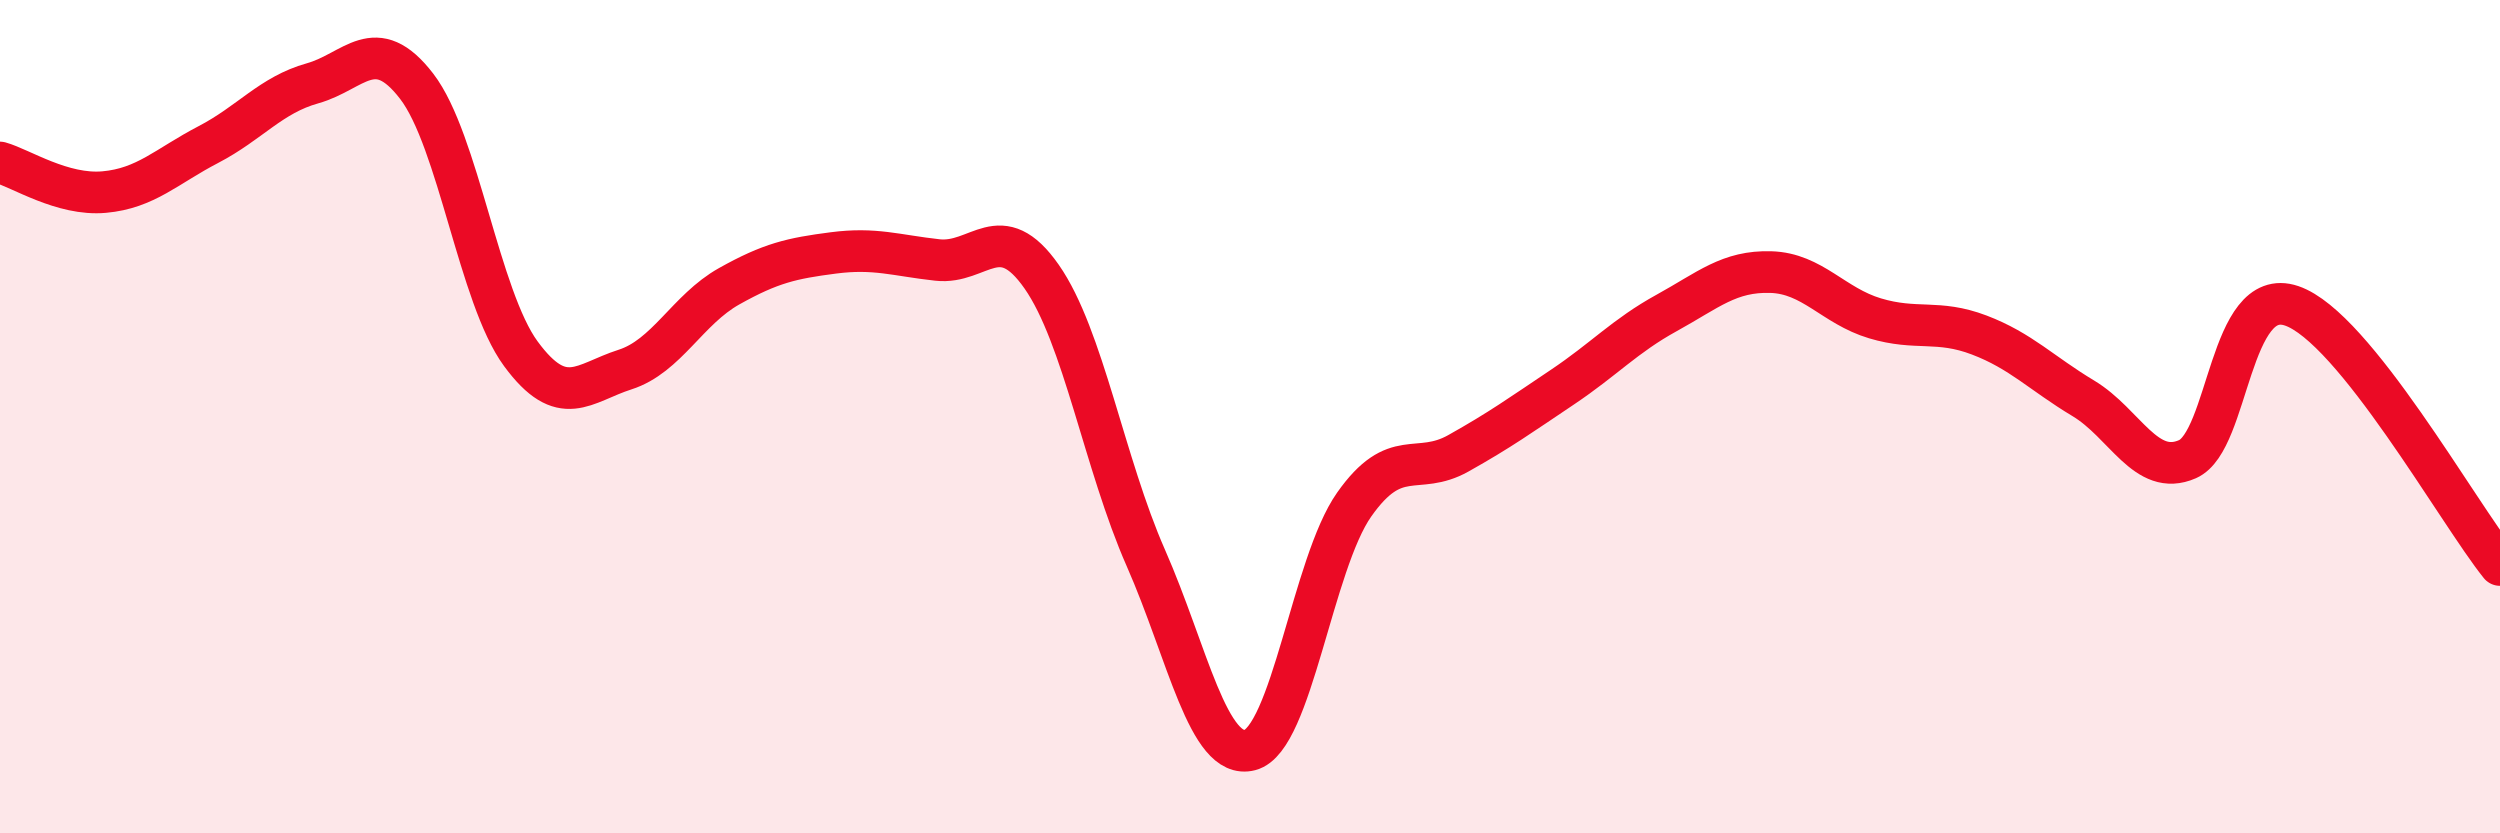
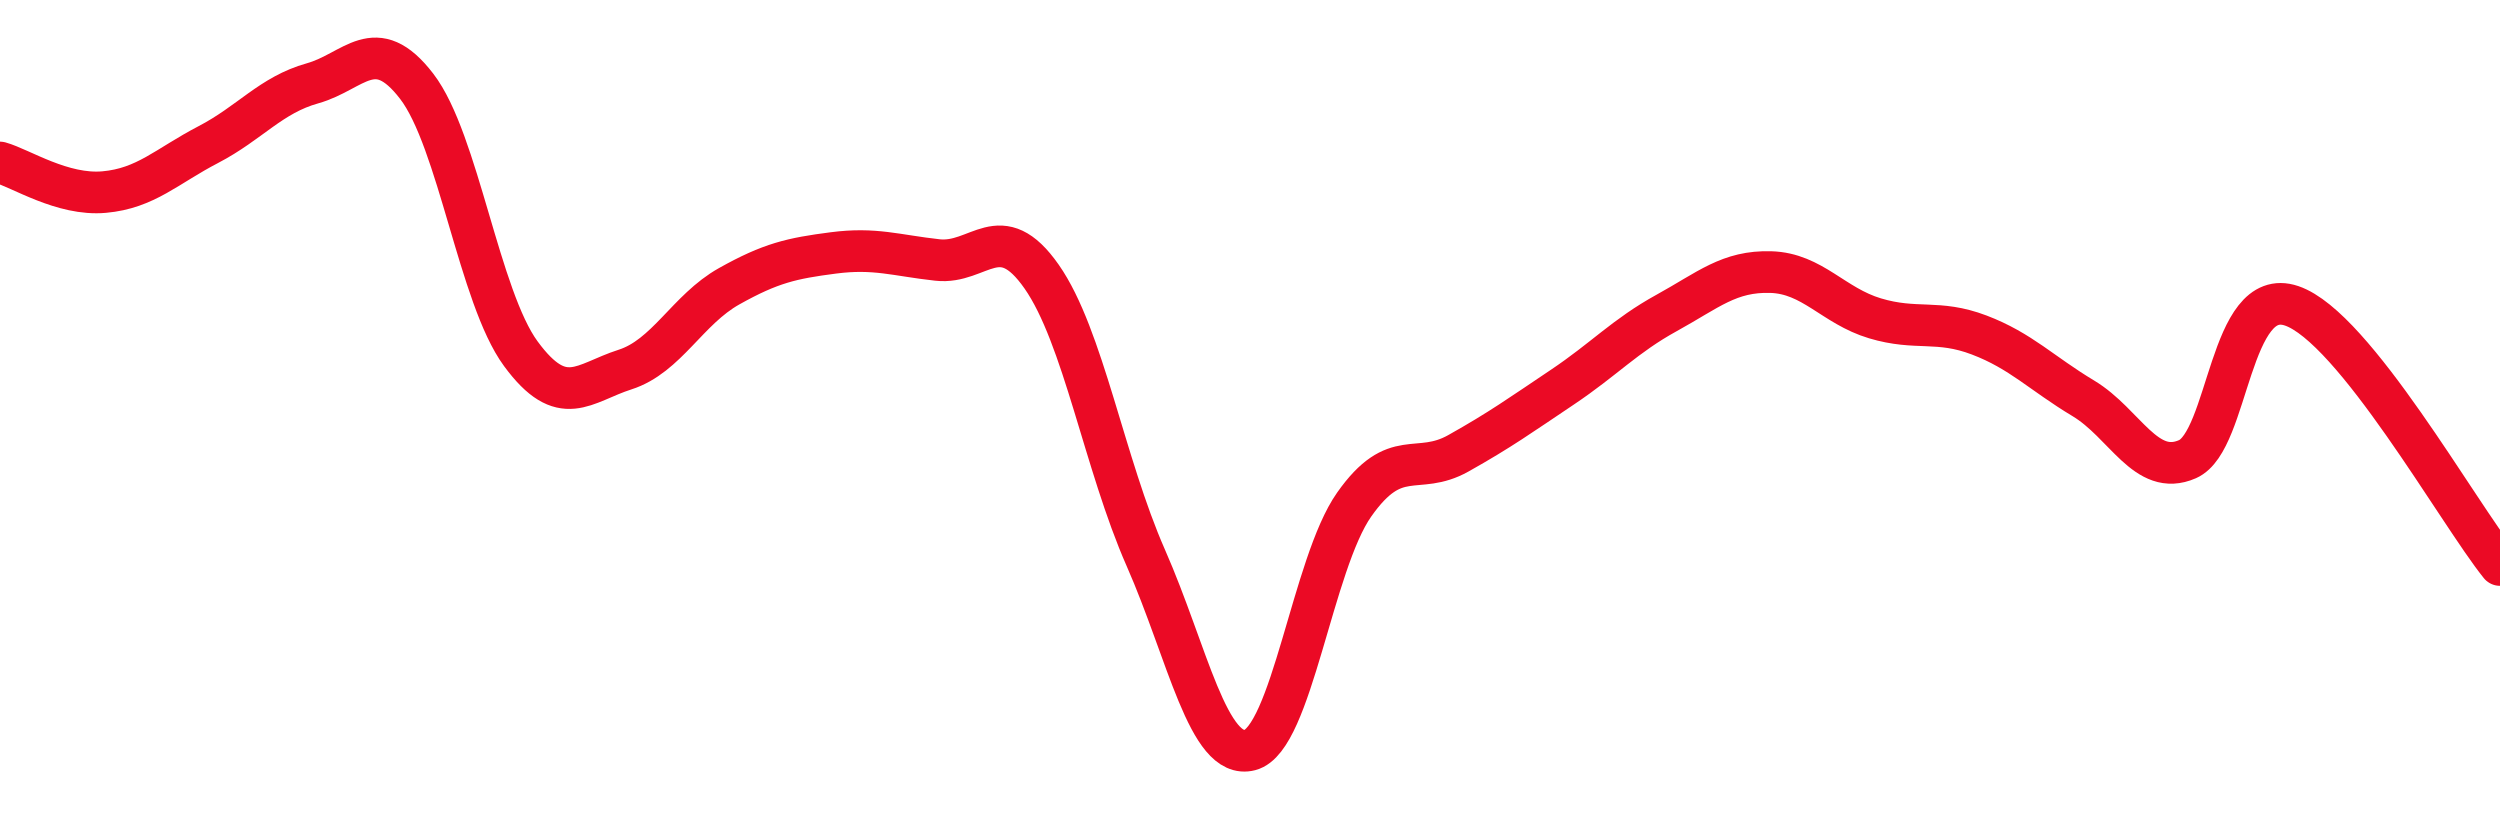
<svg xmlns="http://www.w3.org/2000/svg" width="60" height="20" viewBox="0 0 60 20">
-   <path d="M 0,3.9 C 0.5,4.04 1.5,4.7 2.5,4.61 C 3.5,4.52 4,3.99 5,3.47 C 6,2.95 6.5,2.28 7.5,2 C 8.5,1.72 9,0.77 10,2.07 C 11,3.37 11.5,7.13 12.5,8.49 C 13.5,9.85 14,9.19 15,8.87 C 16,8.55 16.5,7.43 17.5,6.87 C 18.5,6.31 19,6.2 20,6.07 C 21,5.94 21.5,6.13 22.5,6.24 C 23.5,6.35 24,5.21 25,6.64 C 26,8.07 26.5,11.12 27.5,13.39 C 28.5,15.66 29,18.26 30,18 C 31,17.74 31.5,13.53 32.5,12.11 C 33.5,10.69 34,11.44 35,10.88 C 36,10.32 36.5,9.96 37.5,9.29 C 38.5,8.62 39,8.06 40,7.51 C 41,6.96 41.5,6.5 42.5,6.53 C 43.5,6.56 44,7.34 45,7.64 C 46,7.94 46.5,7.66 47.5,8.04 C 48.5,8.42 49,8.96 50,9.56 C 51,10.16 51.5,11.46 52.5,11.02 C 53.5,10.58 53.5,6.83 55,7.34 C 56.5,7.85 59,12.32 60,13.56L60 20L0 20Z" fill="#EB0A25" opacity="0.1" stroke-linecap="round" stroke-linejoin="round" />
  <path d="M 0,3.9 C 0.5,4.04 1.5,4.7 2.5,4.61 C 3.5,4.52 4,3.99 5,3.47 C 6,2.95 6.5,2.28 7.5,2 C 8.5,1.72 9,0.77 10,2.07 C 11,3.37 11.5,7.13 12.5,8.49 C 13.5,9.85 14,9.19 15,8.87 C 16,8.55 16.5,7.43 17.5,6.87 C 18.5,6.31 19,6.2 20,6.07 C 21,5.94 21.5,6.13 22.5,6.24 C 23.5,6.35 24,5.21 25,6.64 C 26,8.07 26.5,11.12 27.5,13.39 C 28.5,15.66 29,18.26 30,18 C 31,17.74 31.5,13.53 32.5,12.11 C 33.5,10.69 34,11.44 35,10.88 C 36,10.32 36.5,9.96 37.5,9.29 C 38.5,8.62 39,8.06 40,7.51 C 41,6.96 41.5,6.5 42.5,6.53 C 43.5,6.56 44,7.34 45,7.64 C 46,7.94 46.5,7.66 47.5,8.04 C 48.5,8.42 49,8.96 50,9.56 C 51,10.16 51.5,11.46 52.5,11.02 C 53.5,10.58 53.5,6.83 55,7.34 C 56.5,7.85 59,12.32 60,13.56" stroke="#EB0A25" stroke-width="1" fill="none" stroke-linecap="round" stroke-linejoin="round" />
</svg>